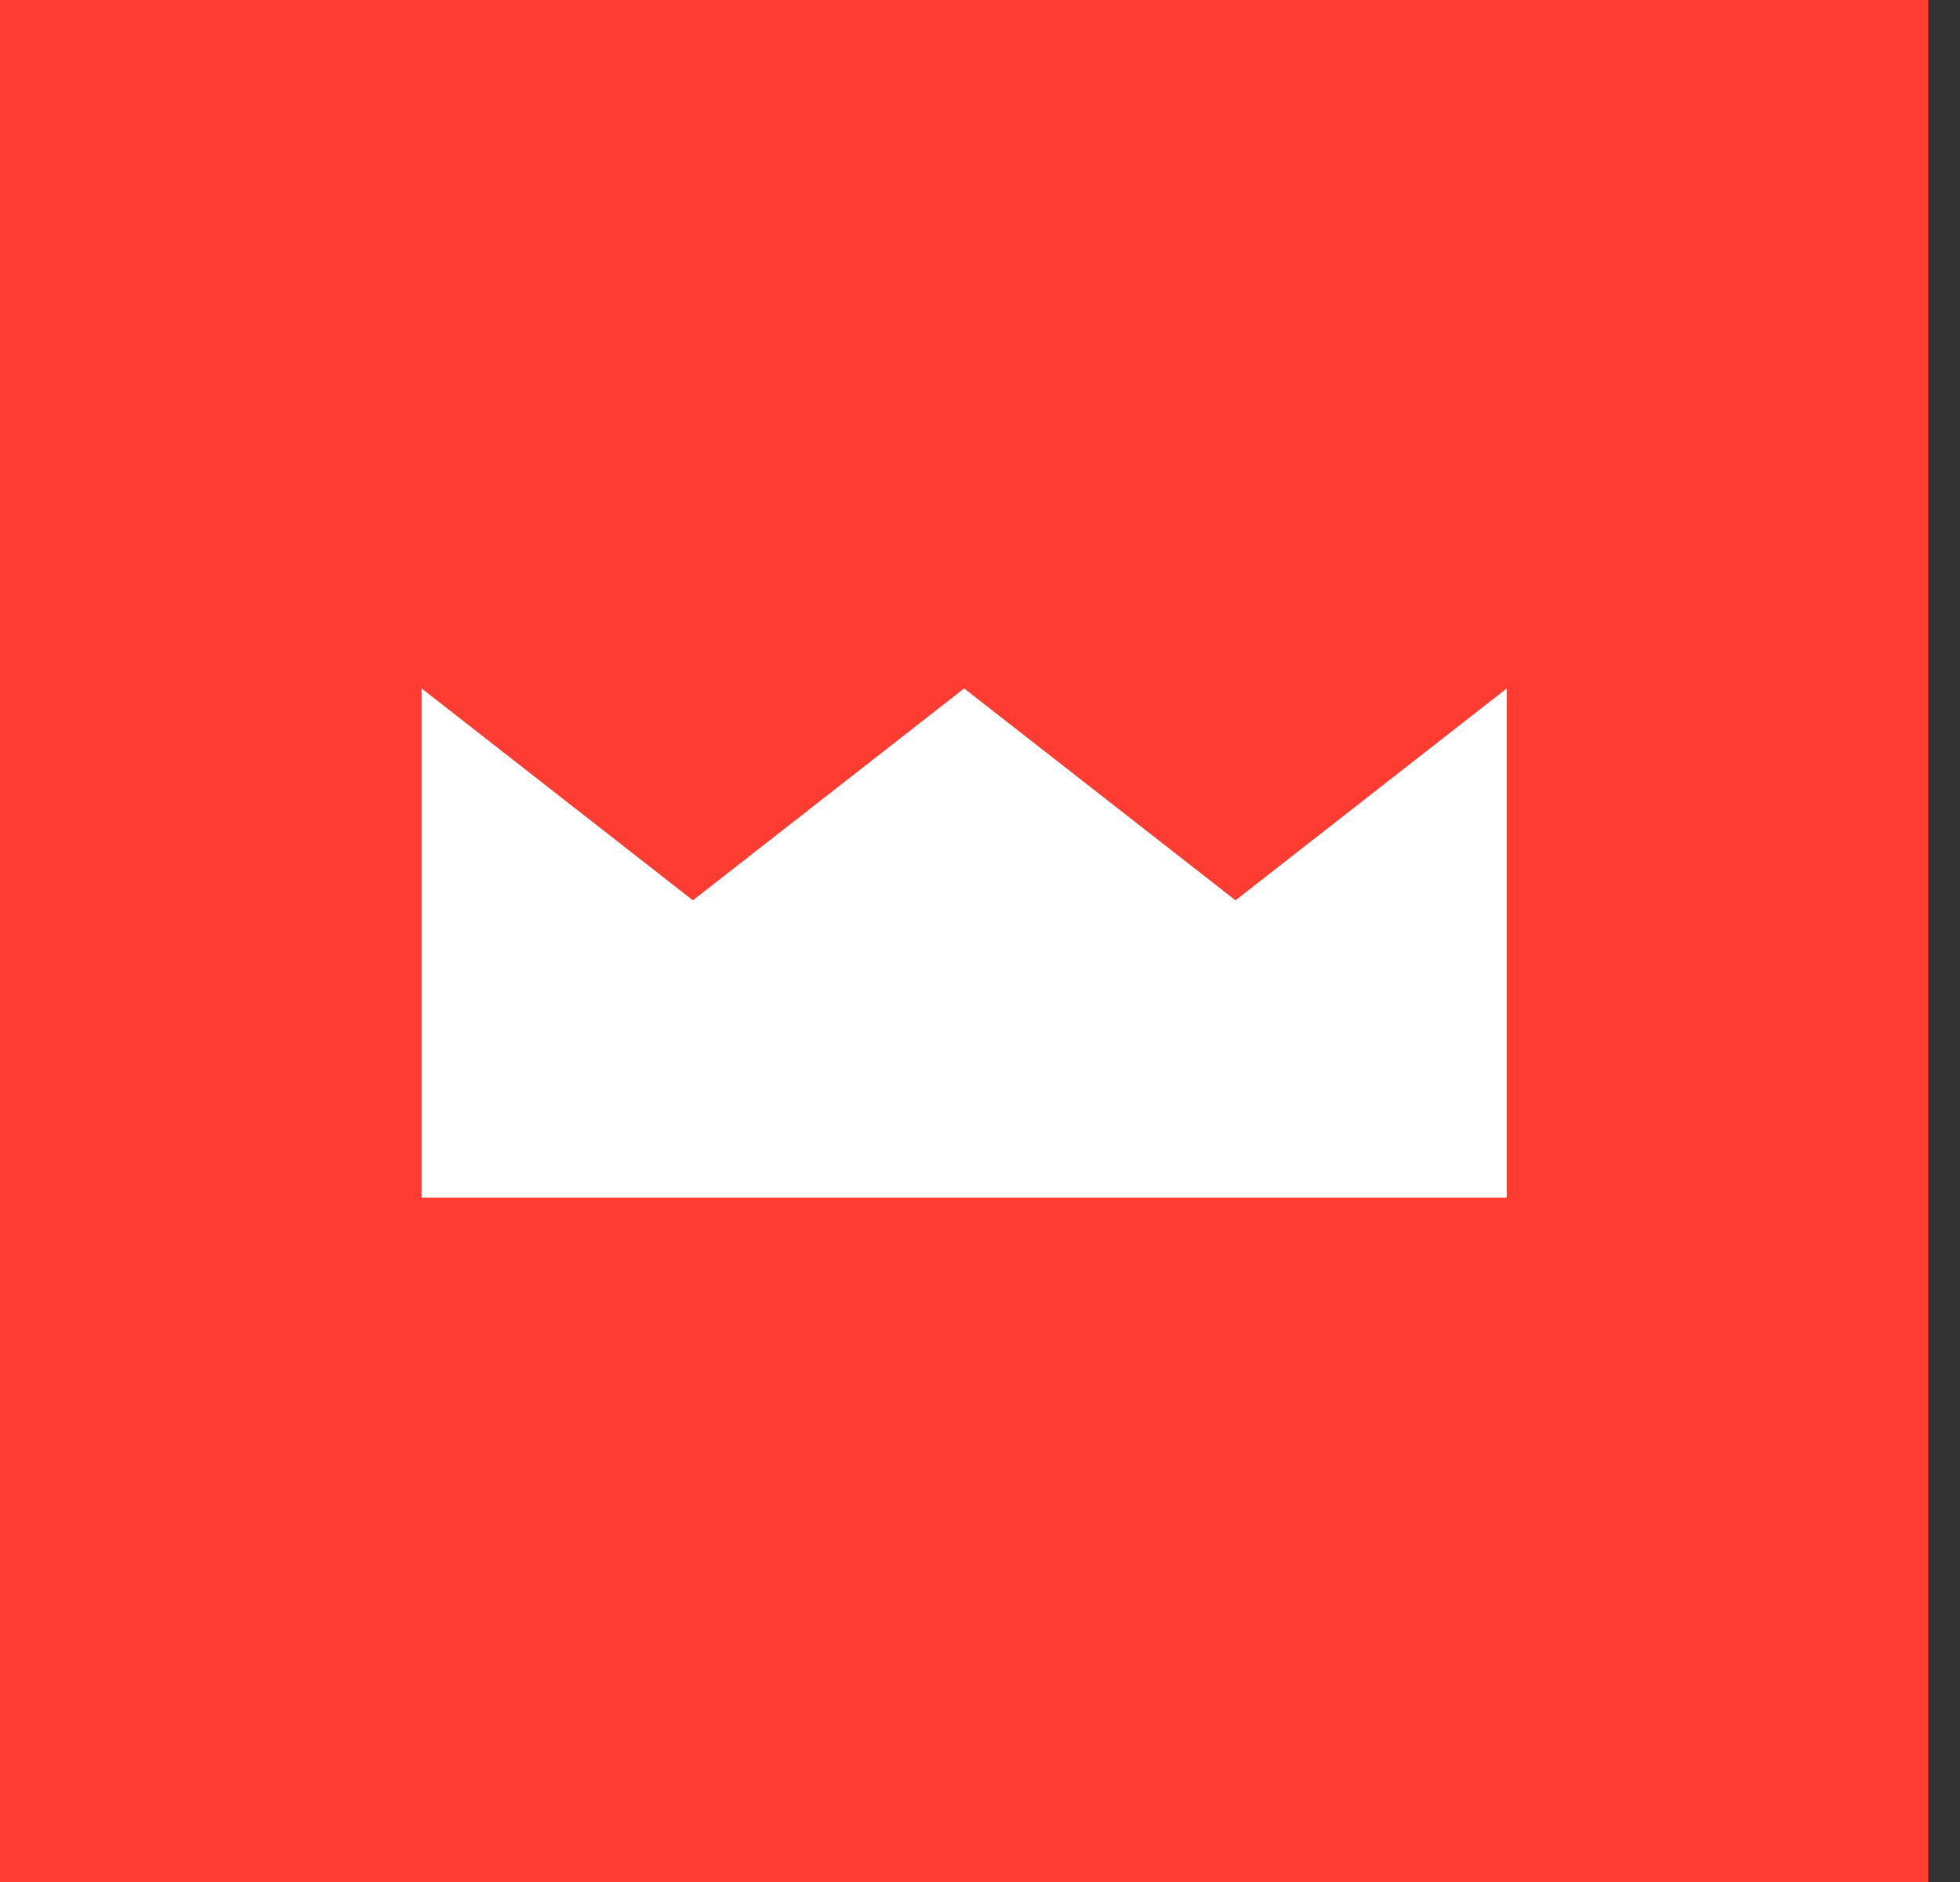
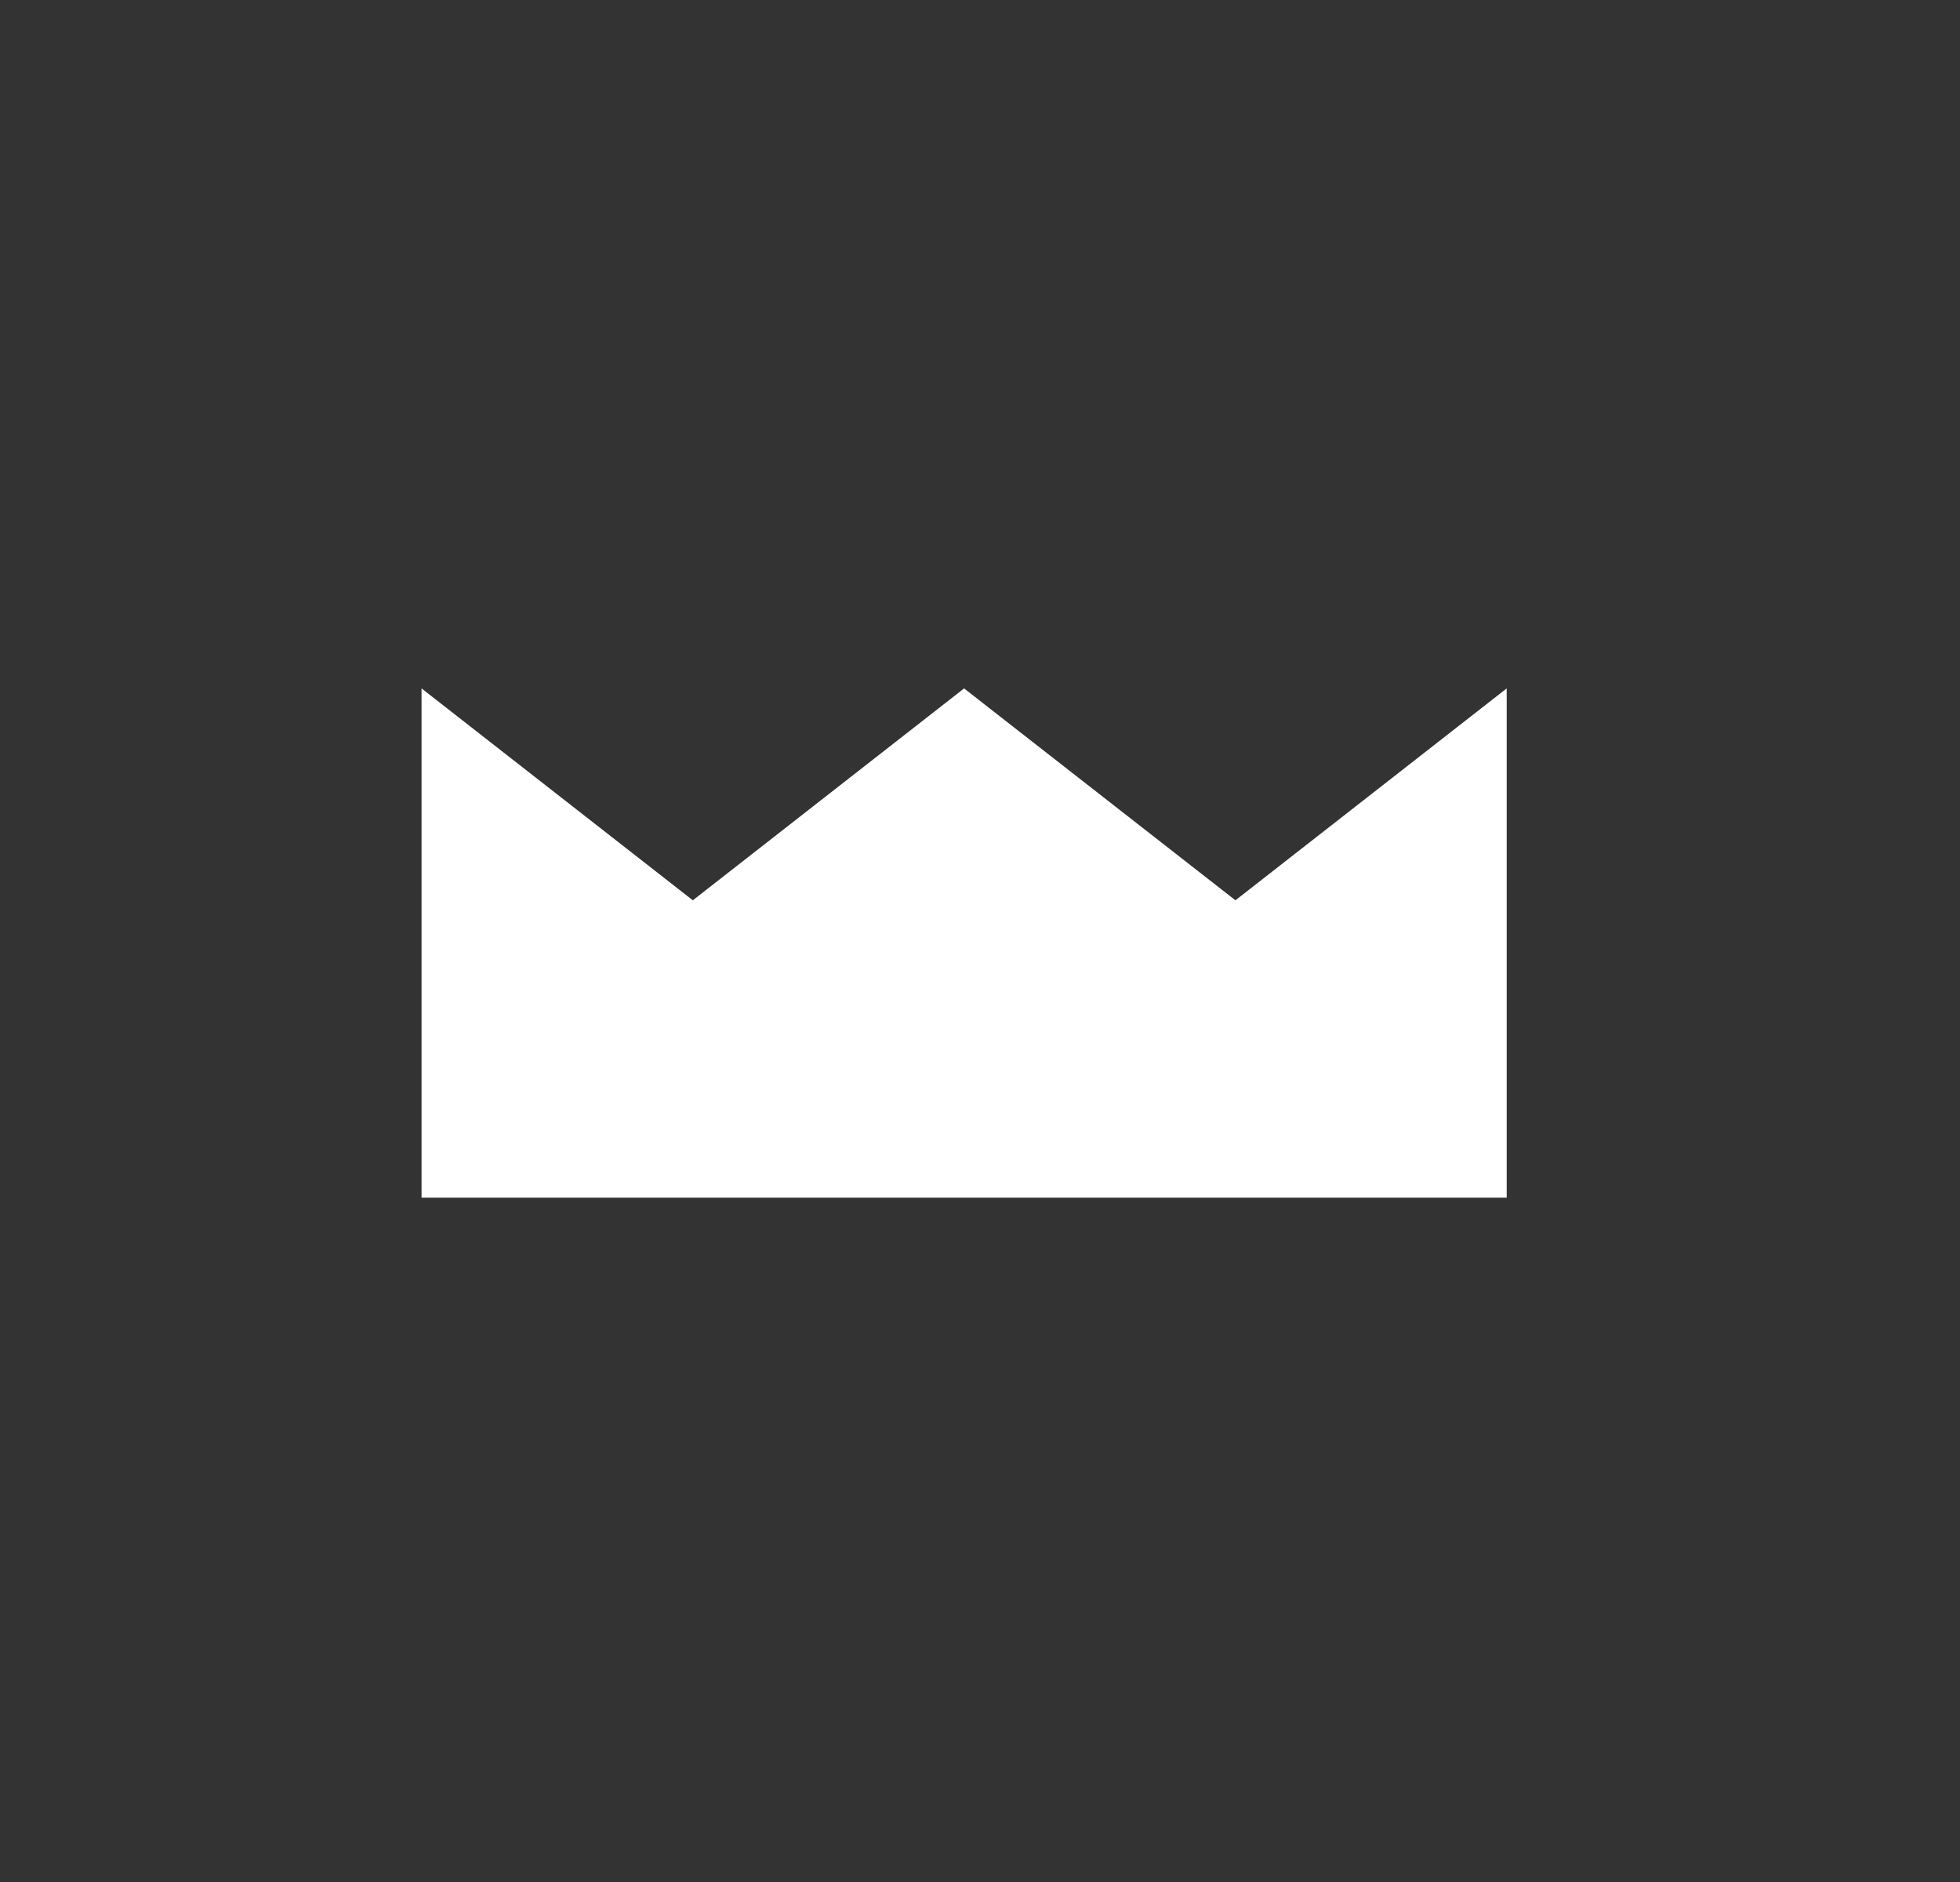
<svg xmlns="http://www.w3.org/2000/svg" width="25" height="24" viewBox="0 0 25 24" fill="none">
  <rect x="0" y="0" width="25" height="24" fill="#333333" stroke="none" />
-   <path d="M24.595 0H0V24H24.595V0Z" fill="#FF3C32" />
  <path d="M15.758 11.481L12.297 8.779L8.837 11.481L5.377 8.779V15.273H19.218V8.779L15.758 11.481Z" fill="white" />
</svg>